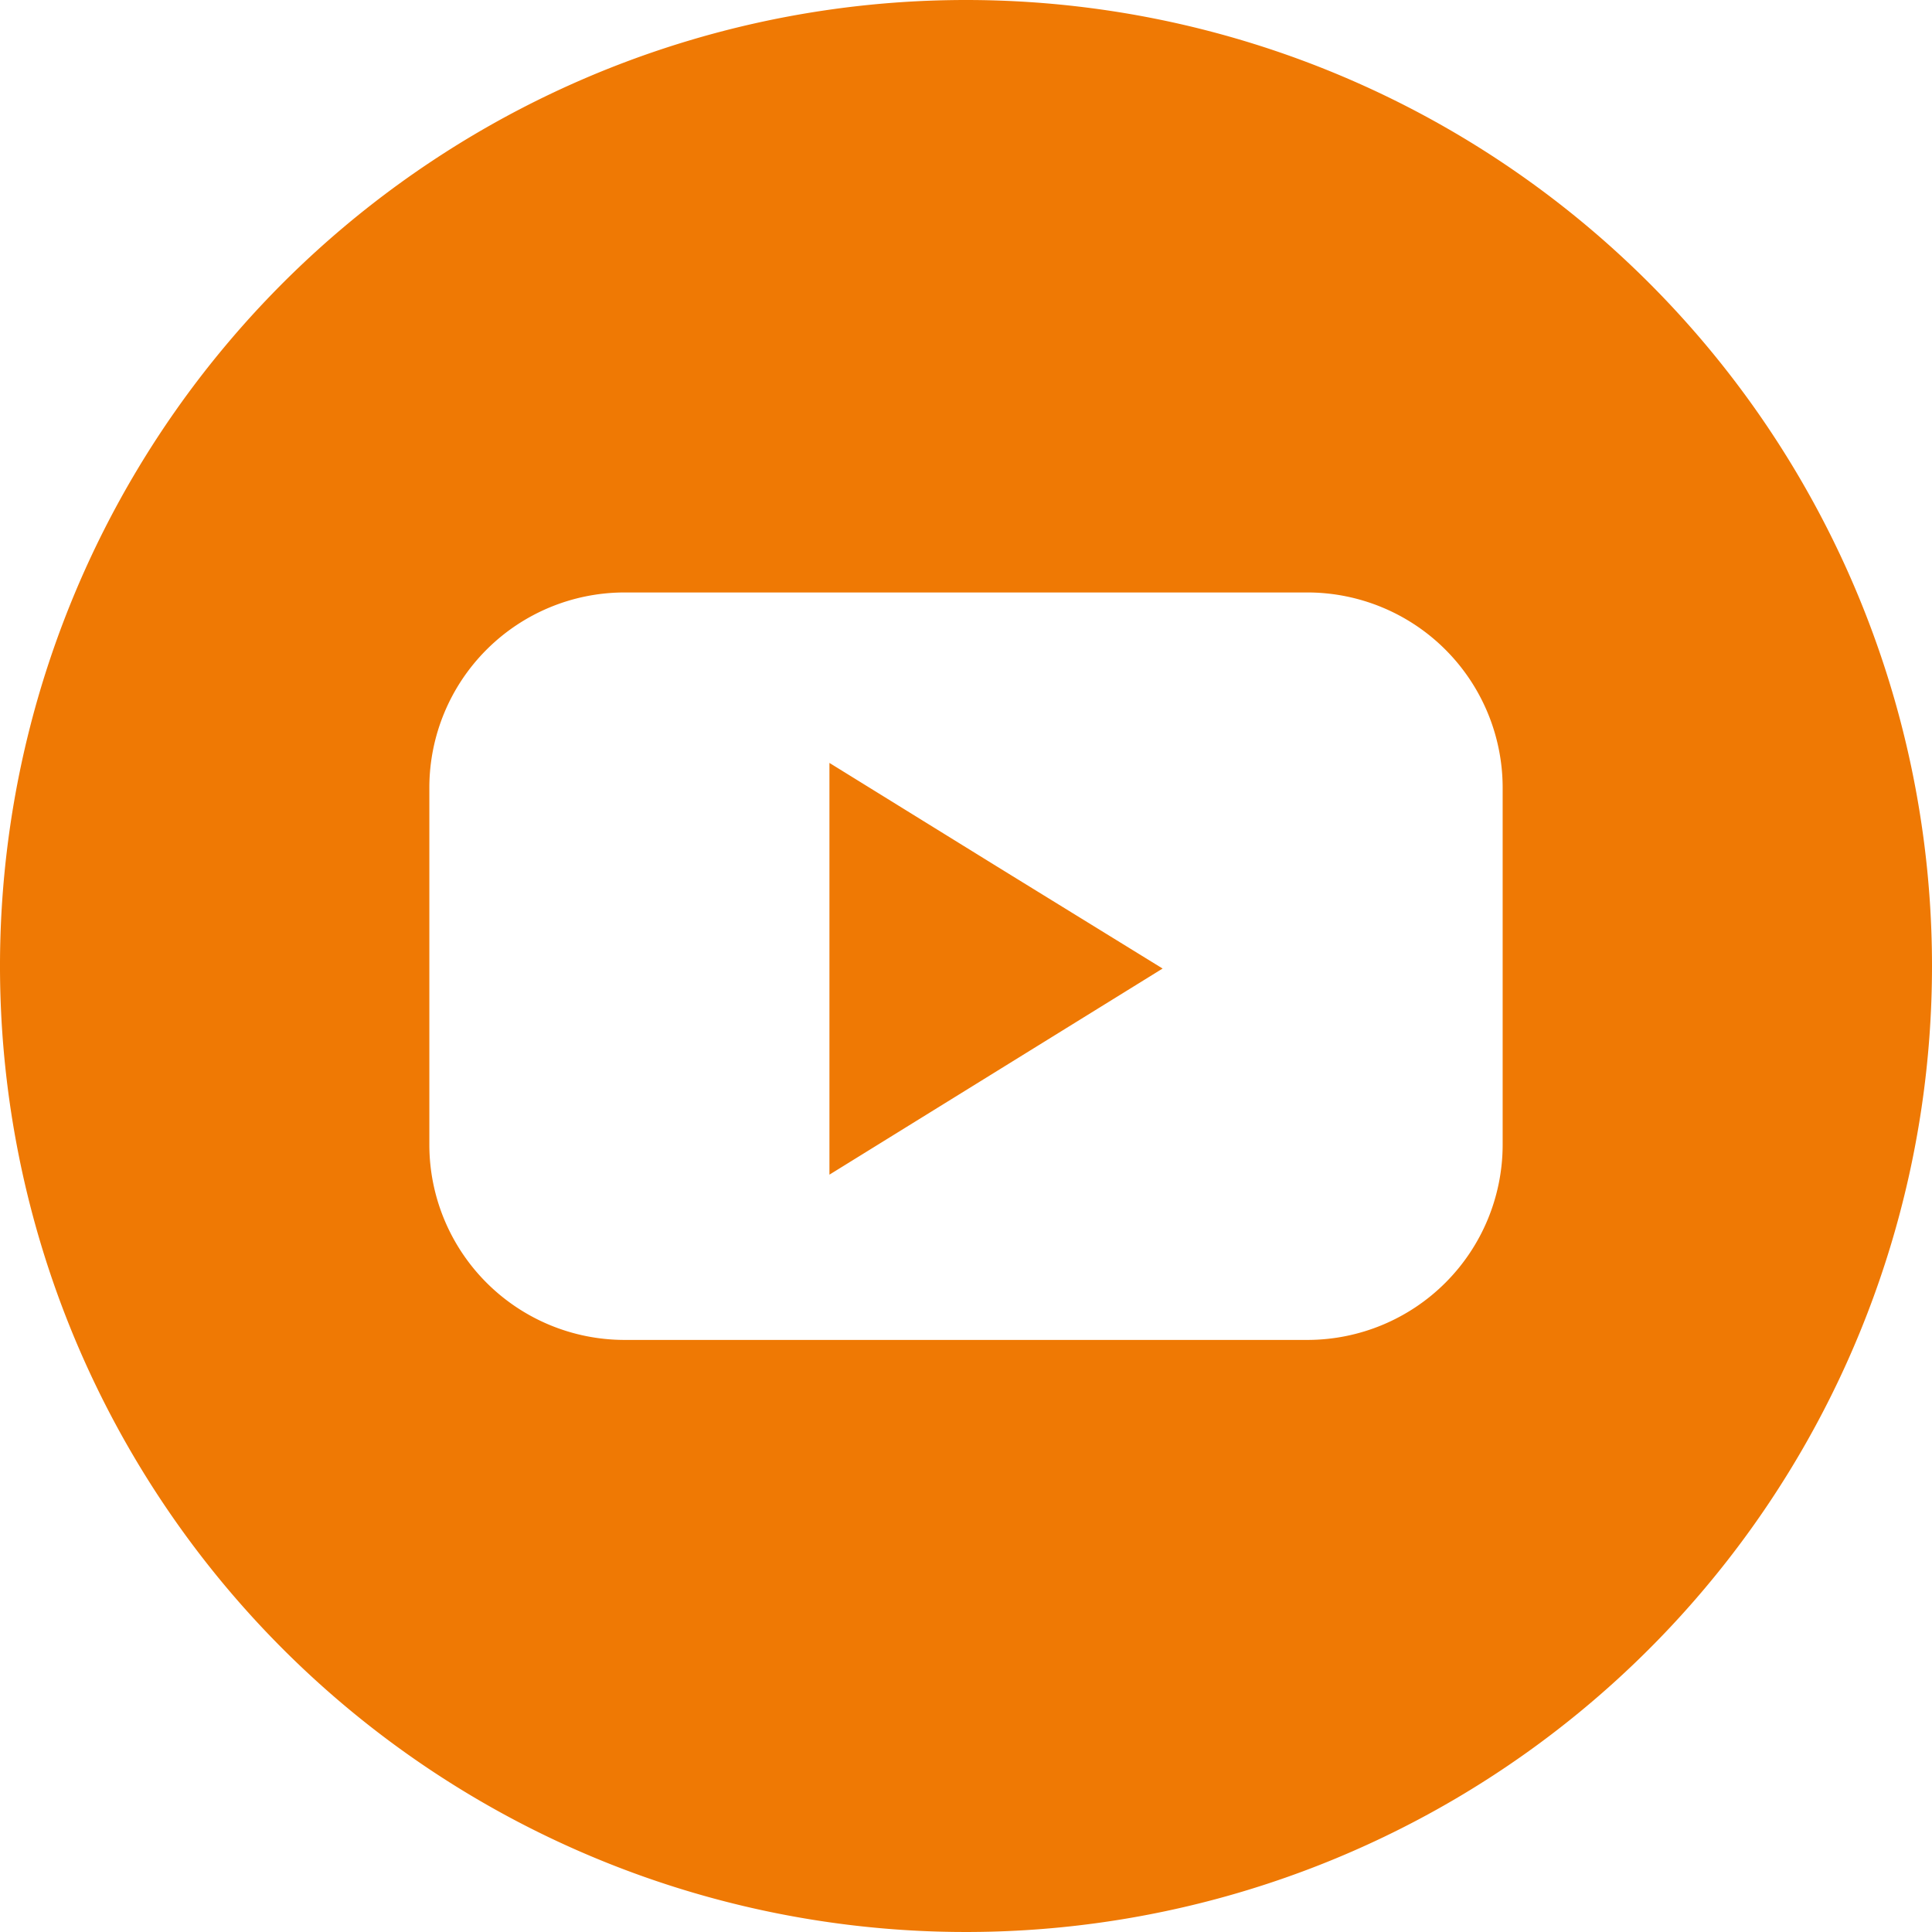
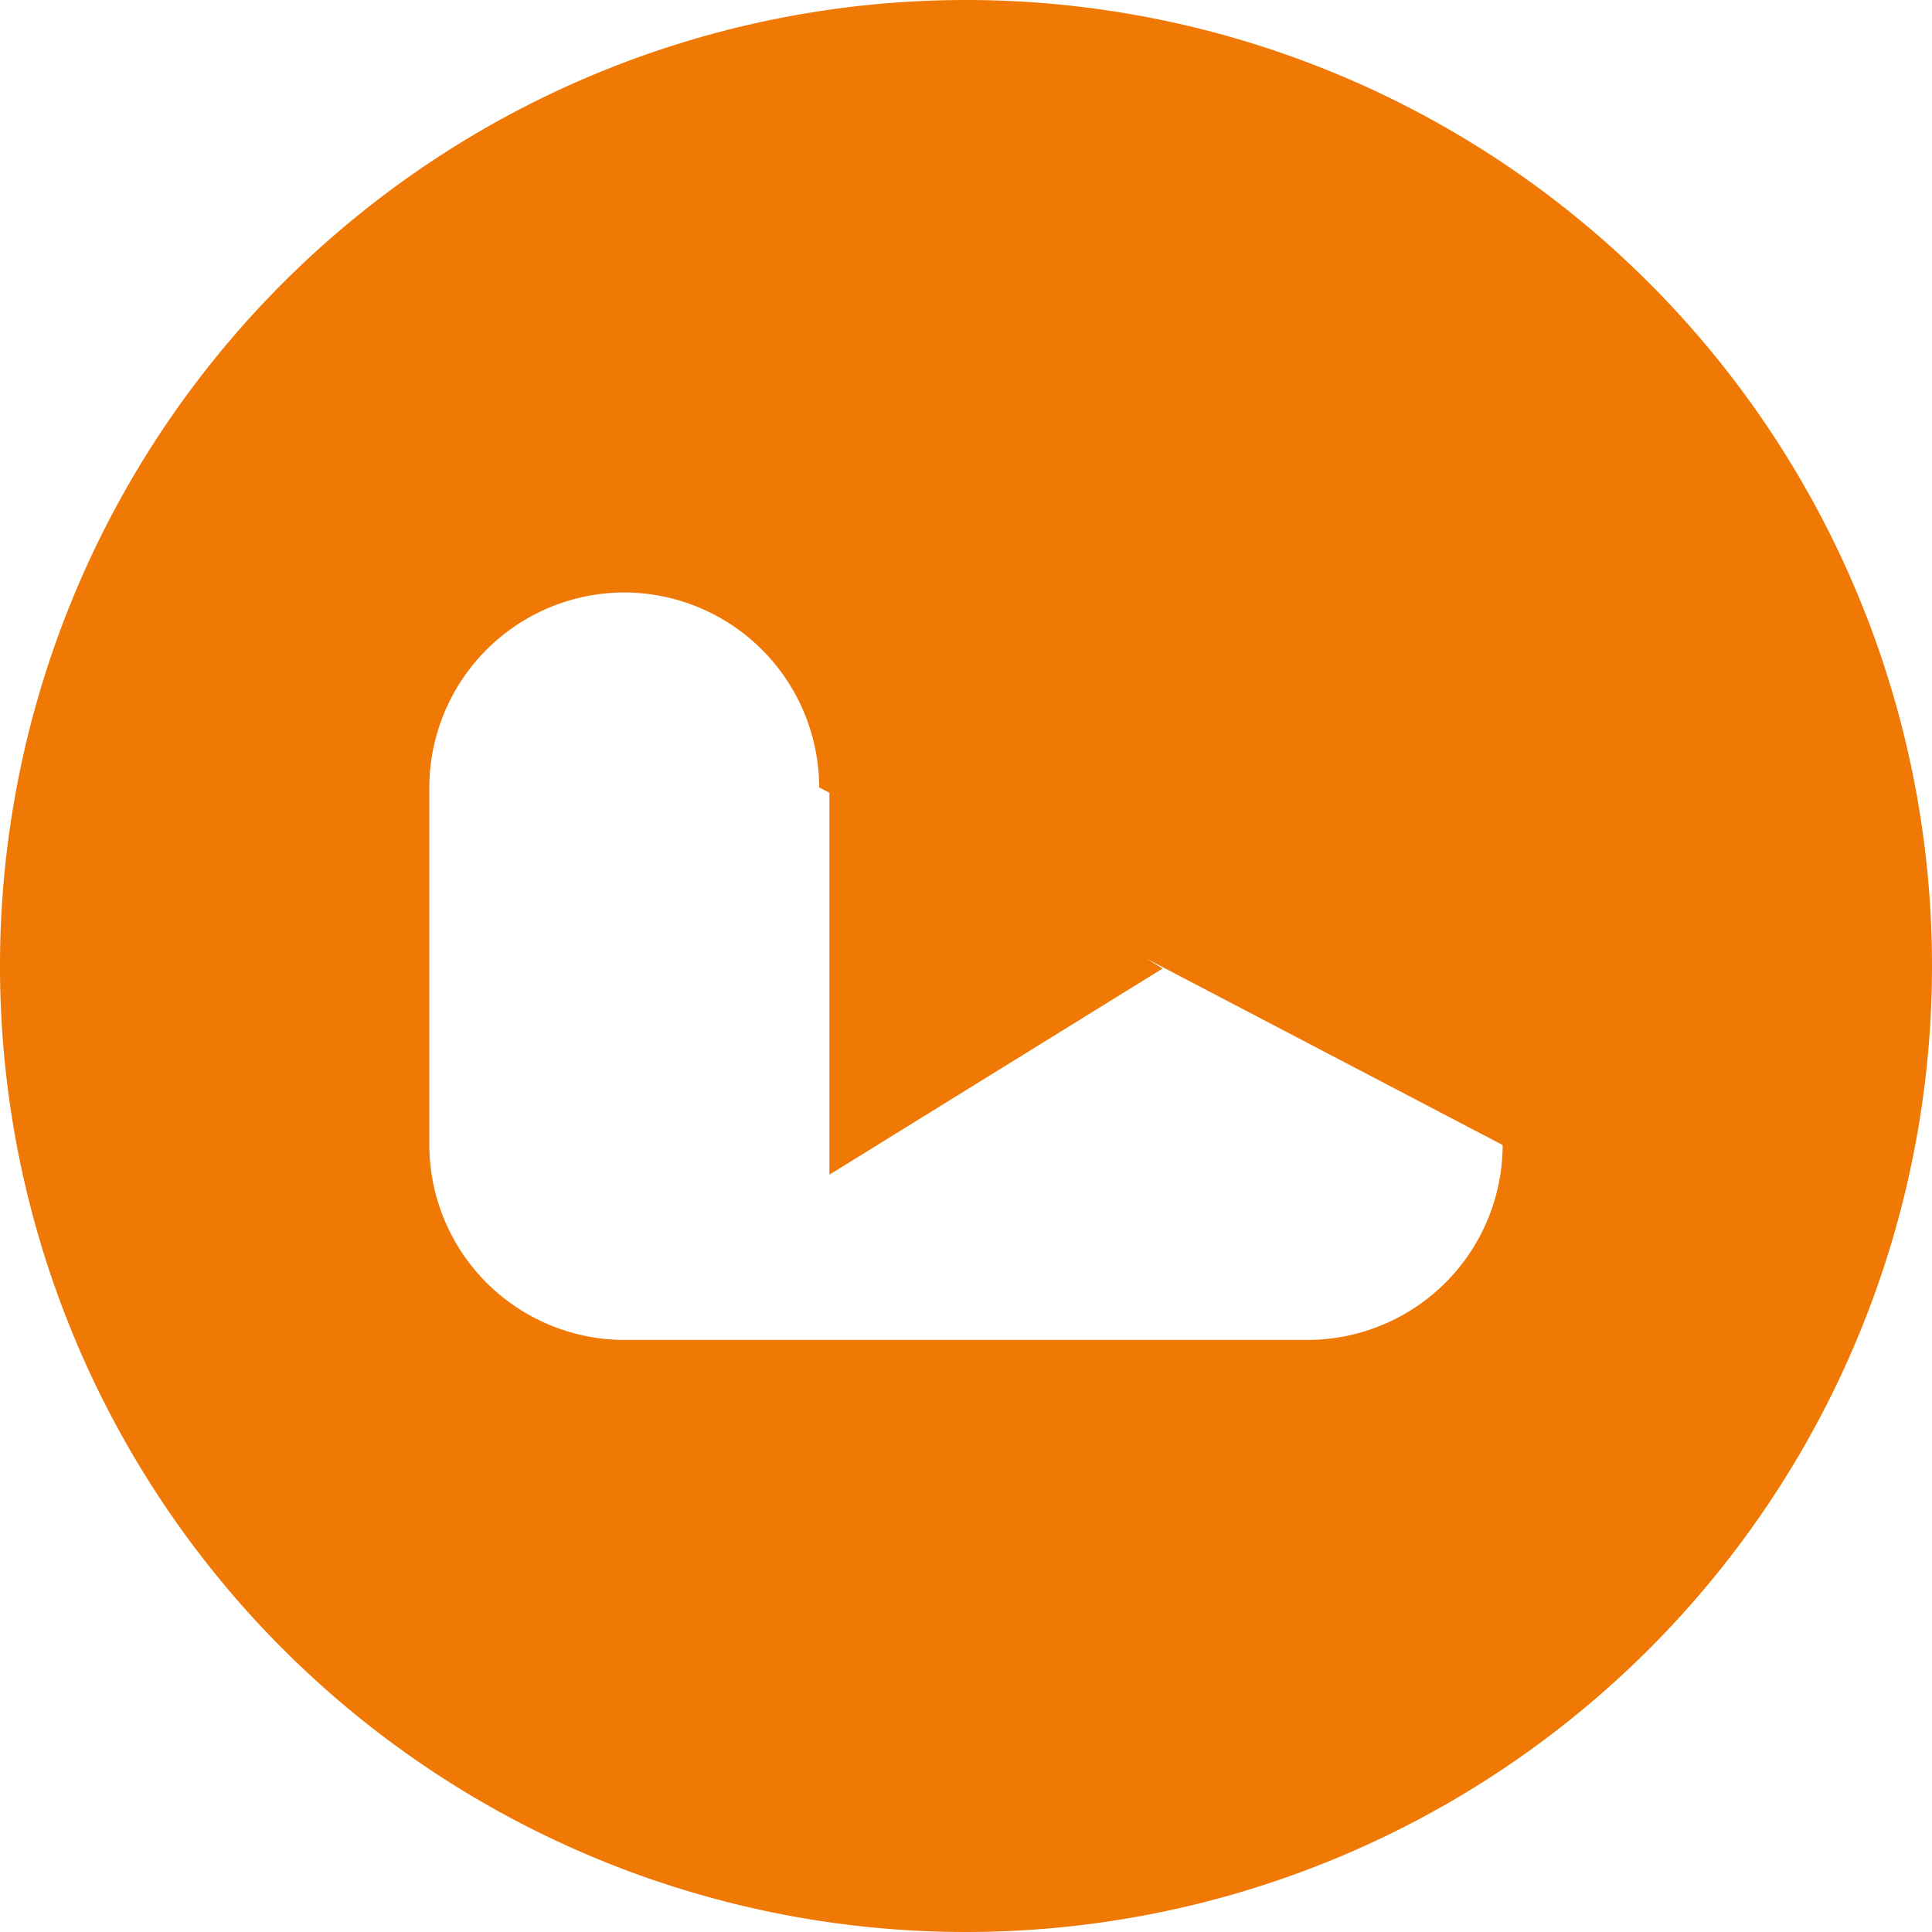
<svg xmlns="http://www.w3.org/2000/svg" id="réseaux_sociaux" data-name="réseaux sociaux" width="35" height="35" viewBox="0 0 35 35">
-   <path id="youtube" d="M15.026,13.821V21.28l3.018-1.867,3.018-1.867-3.018-1.859ZM17.5,0A17.5,17.5,0,1,0,35,17.5,17.5,17.5,0,0,0,17.5,0m9.722,20.743a3.539,3.539,0,0,1-3.531,3.531H11.309a3.538,3.538,0,0,1-3.531-3.531V14.264a3.538,3.538,0,0,1,3.531-3.531H23.691a3.539,3.539,0,0,1,3.531,3.531Z" fill="#ef7904" />
+   <path id="youtube" d="M15.026,13.821V21.28l3.018-1.867,3.018-1.867-3.018-1.859ZM17.5,0A17.5,17.5,0,1,0,35,17.5,17.5,17.5,0,0,0,17.5,0m9.722,20.743a3.539,3.539,0,0,1-3.531,3.531H11.309a3.538,3.538,0,0,1-3.531-3.531V14.264a3.538,3.538,0,0,1,3.531-3.531a3.539,3.539,0,0,1,3.531,3.531Z" fill="#ef7904" />
</svg>